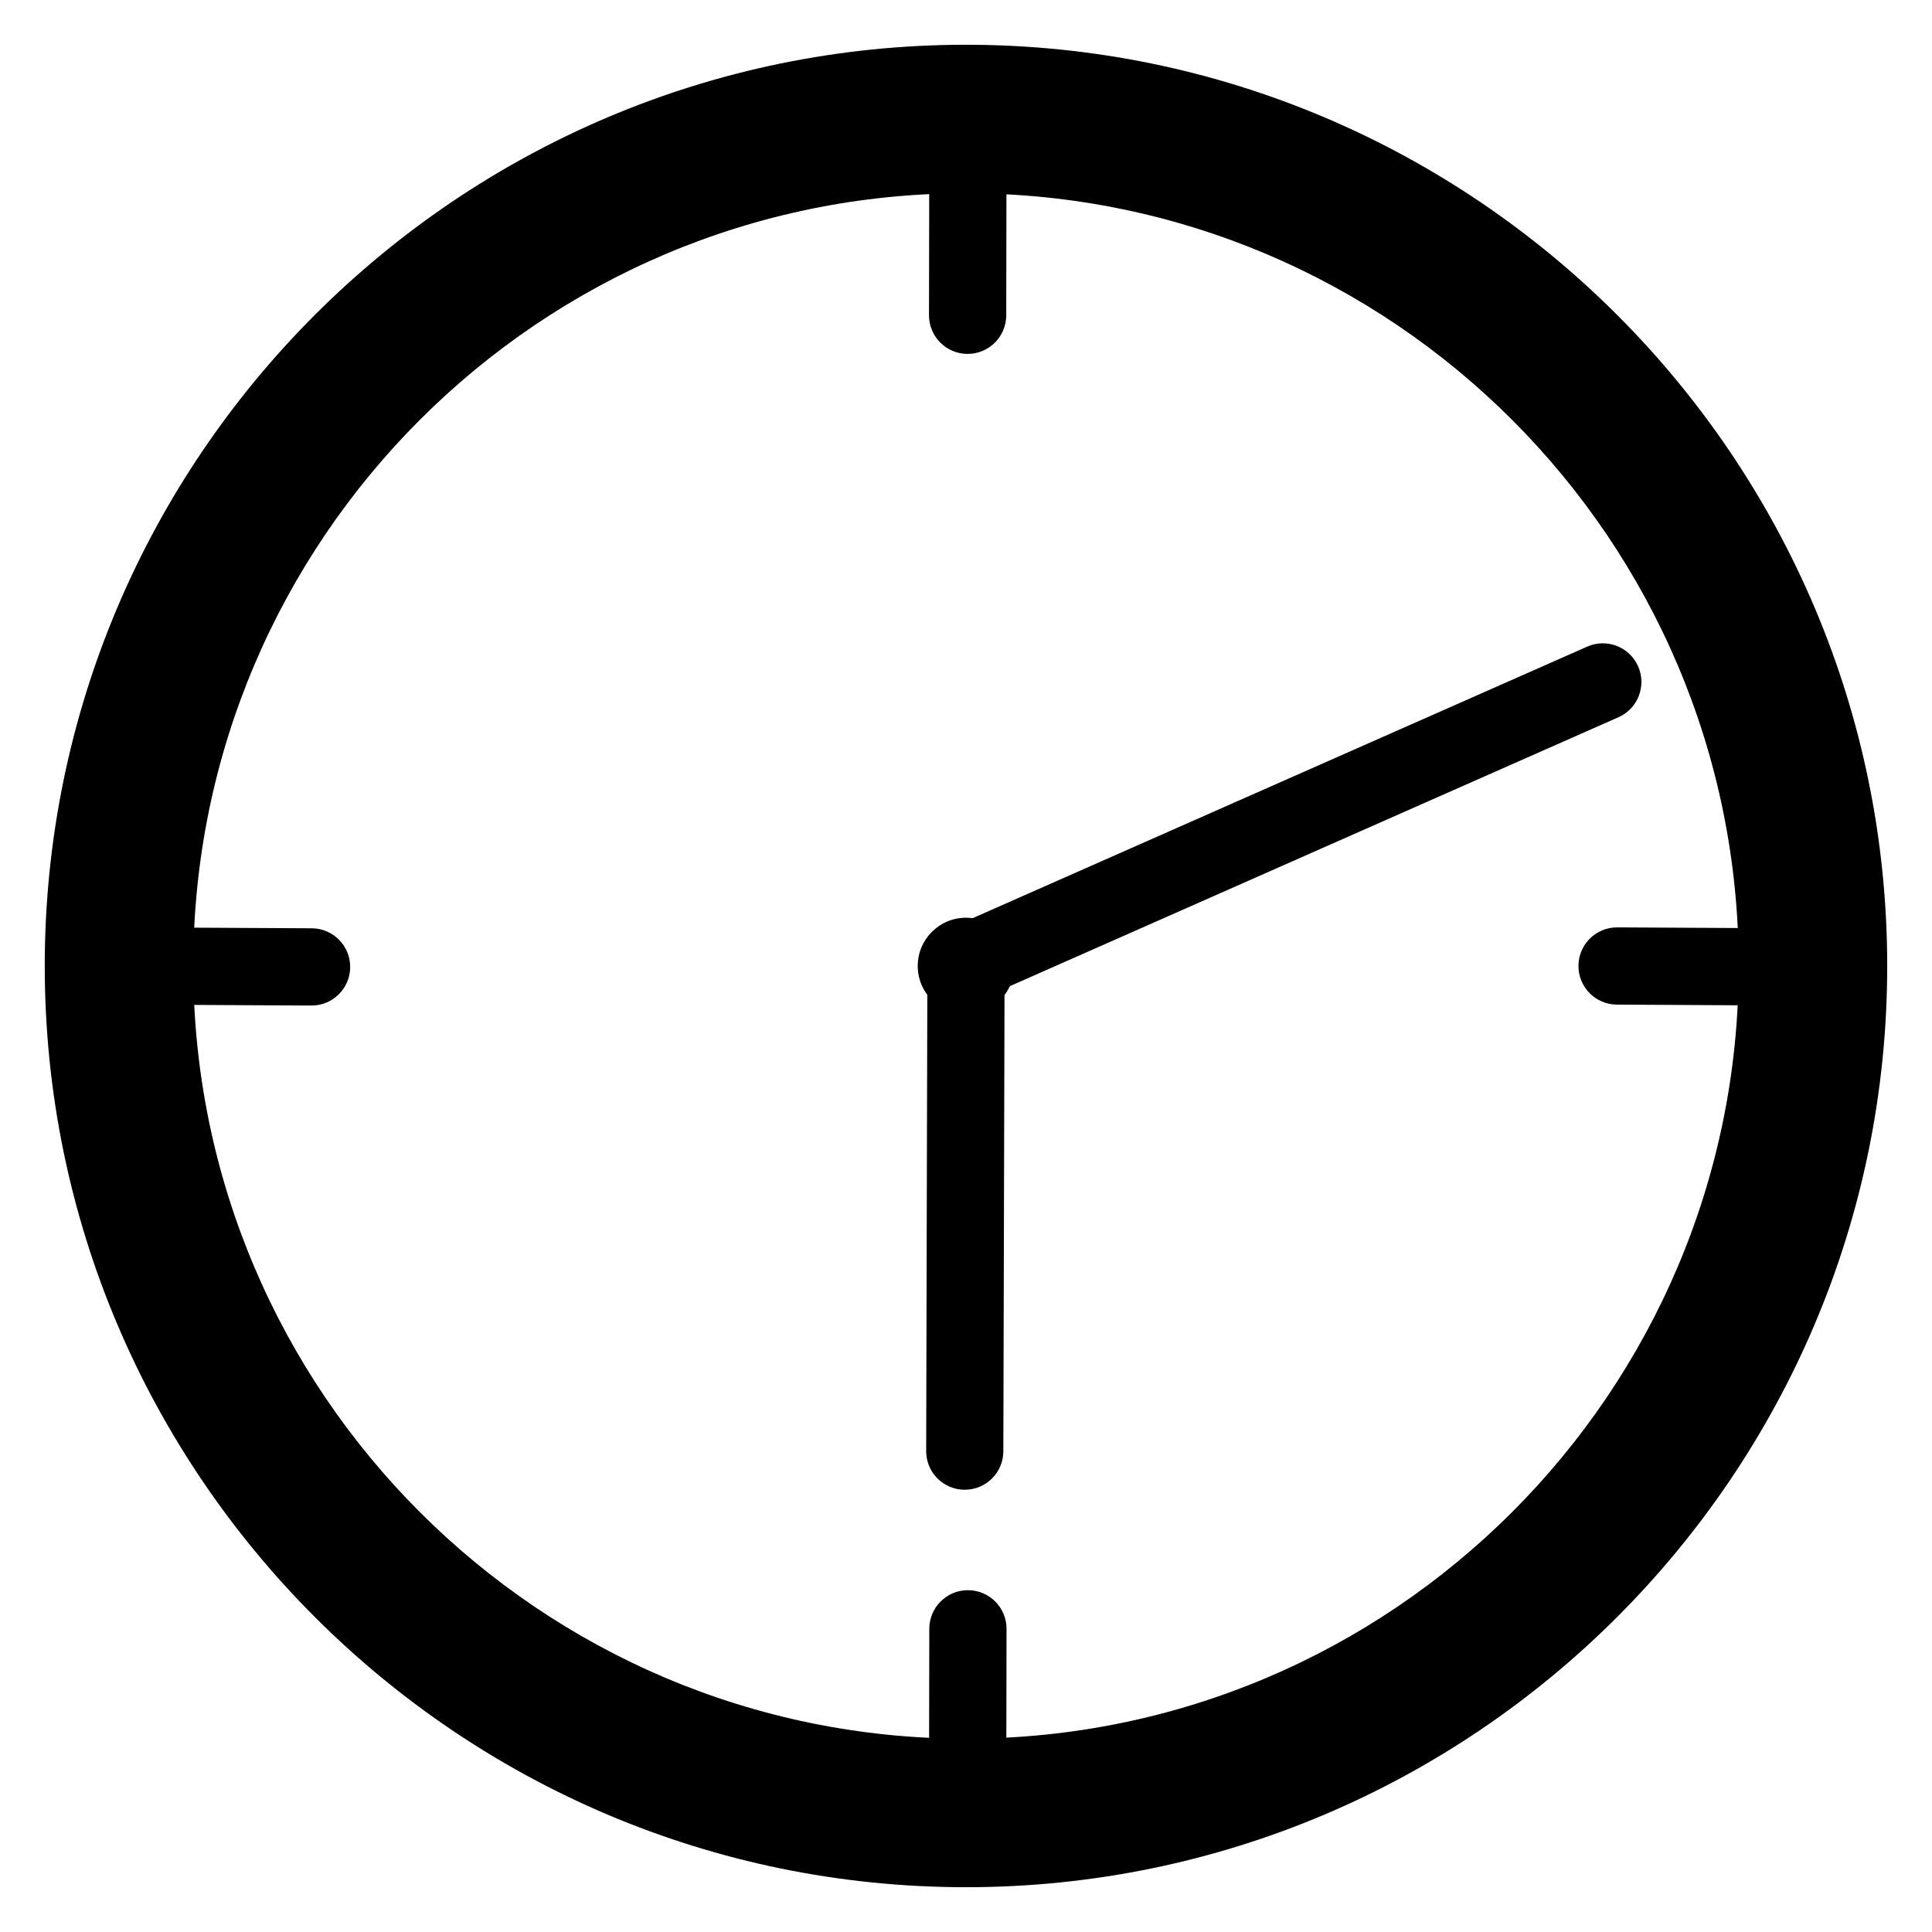
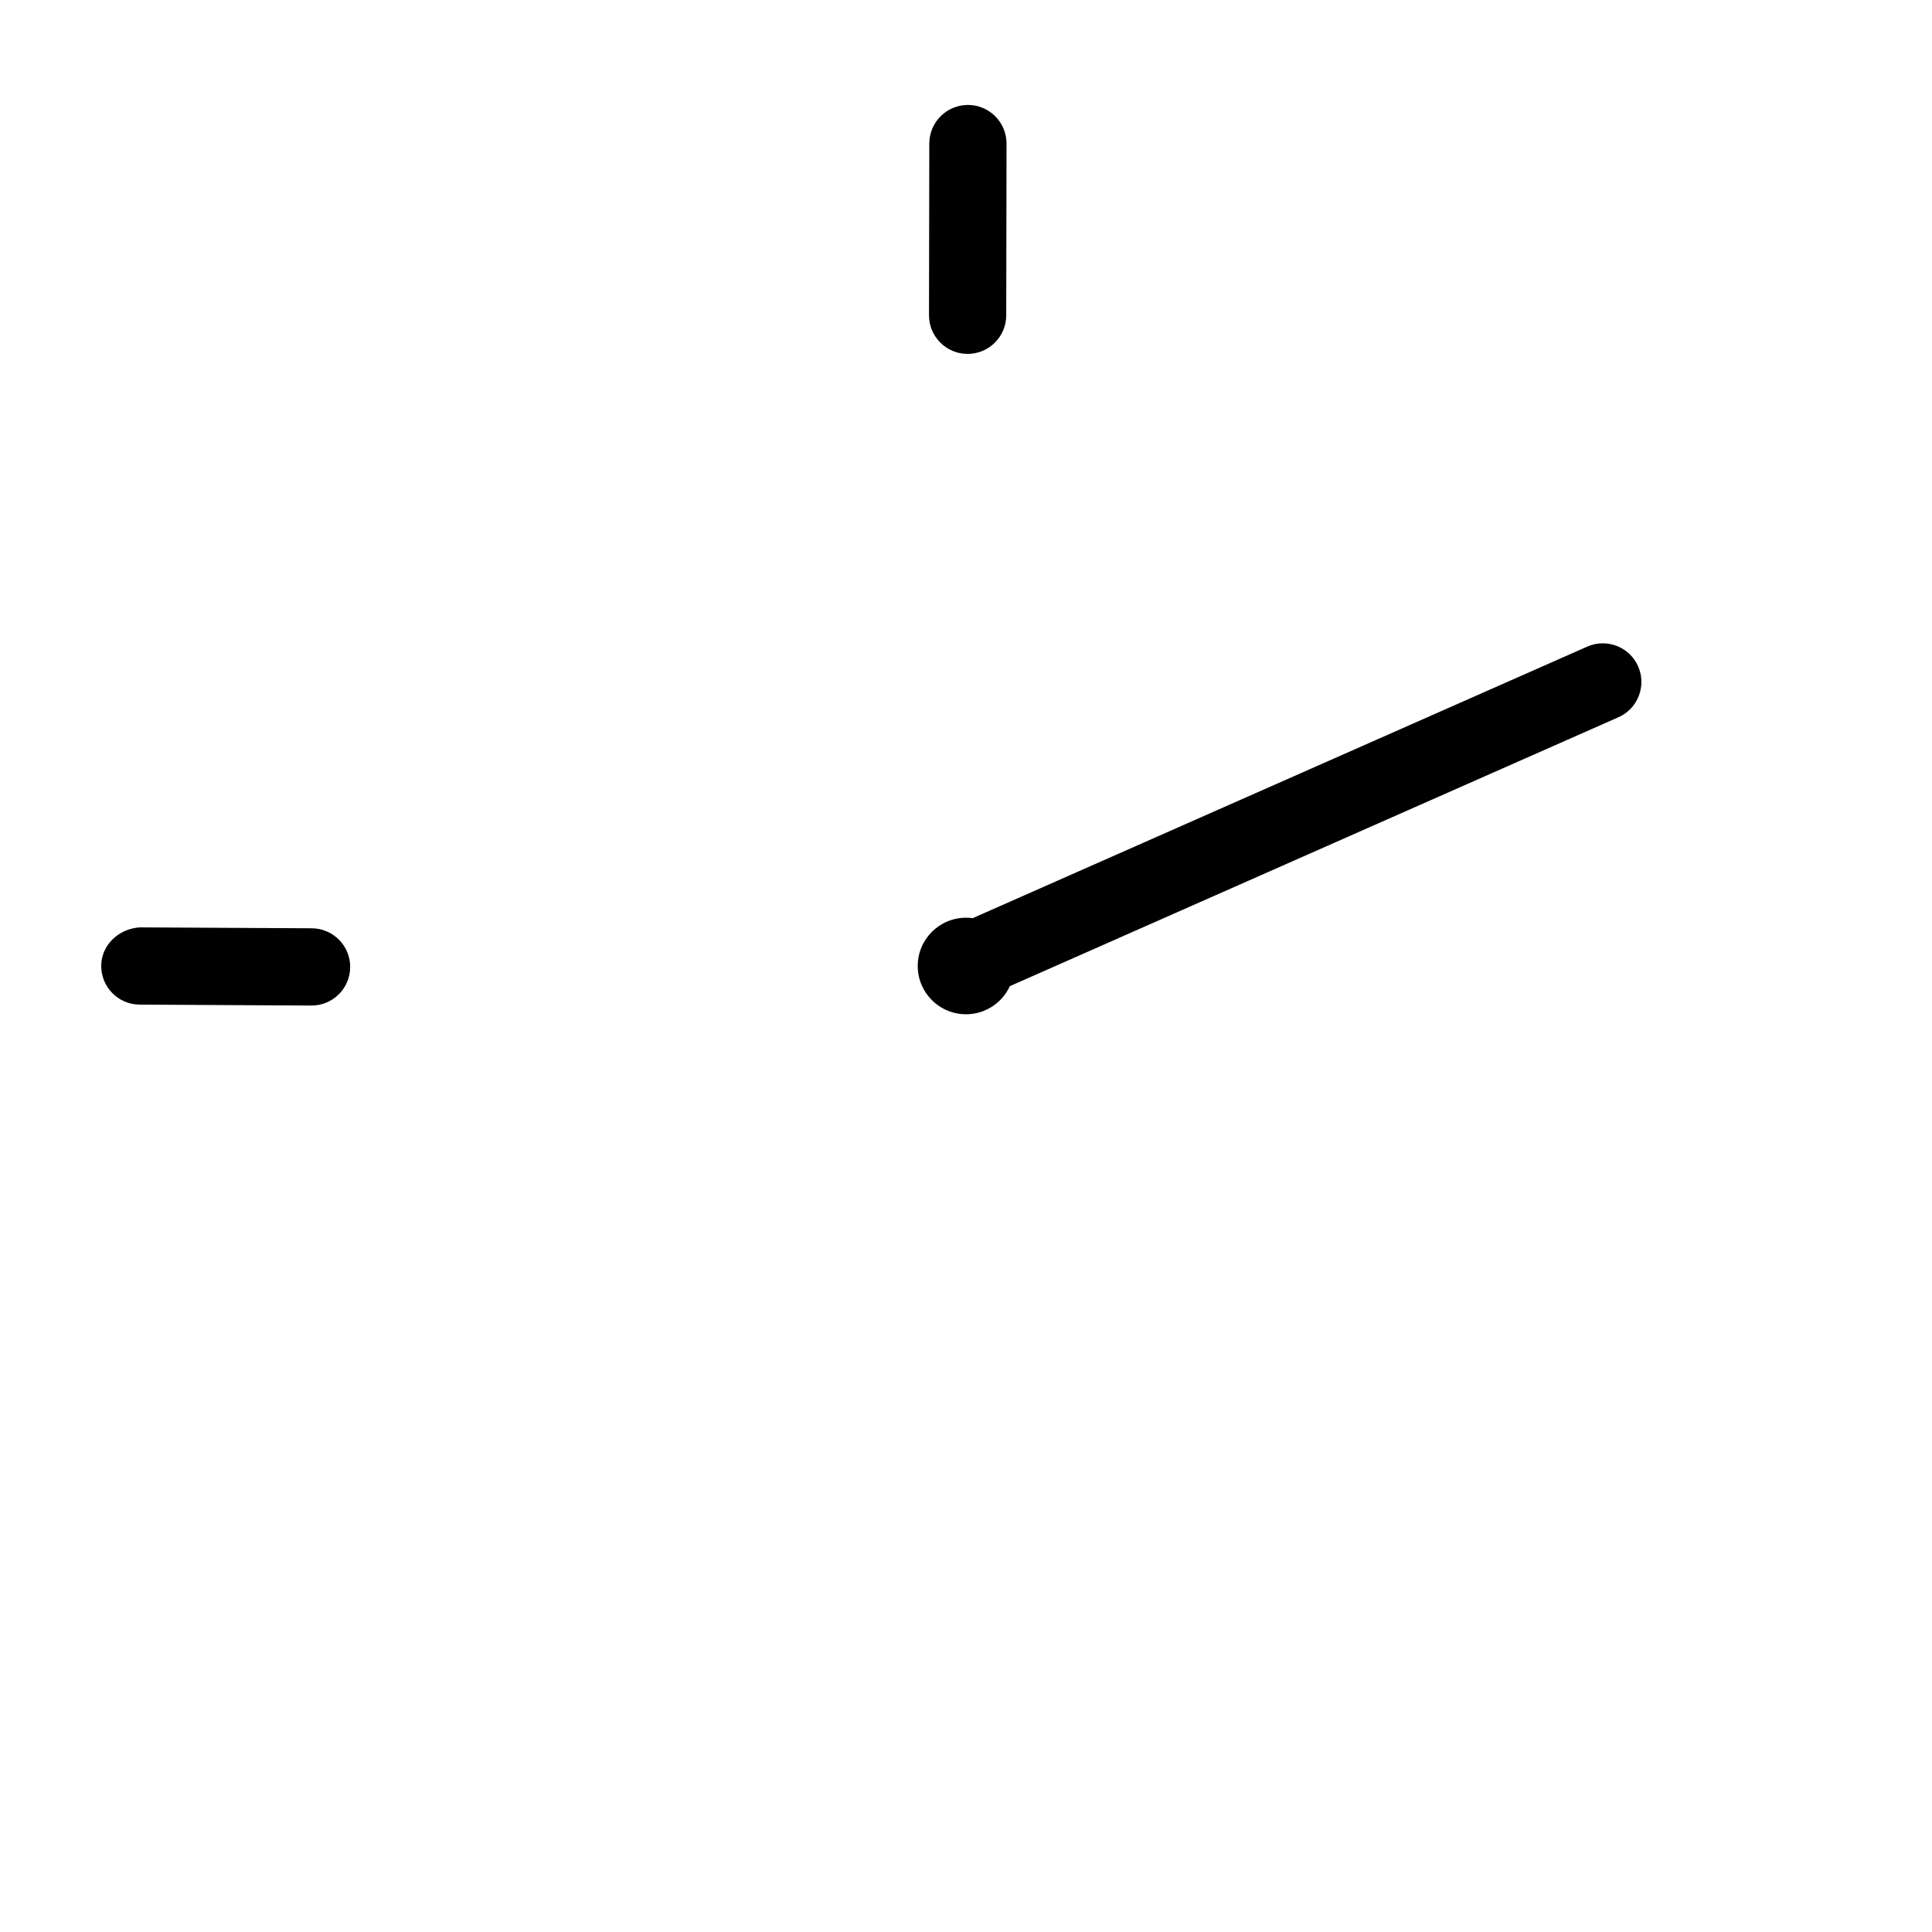
<svg xmlns="http://www.w3.org/2000/svg" fill="#000000" width="800px" height="800px" version="1.1" viewBox="144 144 512 512">
  <g>
-     <path d="m400 644.13c-134.62 0-244.14-109.52-244.14-244.13 0-134.62 109.52-244.14 244.14-244.14 134.62 0 244.13 109.52 244.13 244.14 0 134.62-109.52 244.13-244.13 244.13zm0-448.91c-112.92 0-204.78 91.867-204.78 204.78 0 112.91 91.859 204.77 204.78 204.77 112.91 0 204.77-91.867 204.77-204.77 0-112.91-91.859-204.78-204.77-204.78z" />
    <path d="m412.79 400c0 7.062-5.727 12.789-12.789 12.789-7.066 0-12.793-5.727-12.793-12.789 0-7.066 5.727-12.793 12.793-12.793 7.062 0 12.789 5.727 12.789 12.793" />
    <path d="m399.51 409.74c-3.93 0-7.676-2.273-9.359-6.102-2.281-5.172 0.055-11.211 5.227-13.492l169.25-74.785c5.164-2.281 11.211 0.047 13.492 5.227 2.281 5.172-0.055 11.211-5.227 13.492l-169.25 74.785c-1.348 0.594-2.75 0.875-4.133 0.875z" />
-     <path d="m399.67 538.8h-0.023c-5.652-0.016-10.219-4.606-10.203-10.258l0.324-128.57c0.016-5.644 4.598-10.211 10.234-10.211h0.023c5.652 0.016 10.219 4.606 10.203 10.258l-0.332 128.57c-0.008 5.648-4.582 10.207-10.227 10.207z" />
    <path d="m226.57 410.48h-0.055l-45.508-0.246c-5.652-0.031-10.211-4.637-10.18-10.289s4.809-9.902 10.289-10.18l45.508 0.242c5.652 0.031 10.211 4.637 10.18 10.289-0.031 5.641-4.606 10.184-10.234 10.184z" />
-     <path d="m618.05 410.48h-0.055l-45.508-0.246c-5.652-0.031-10.211-4.637-10.18-10.289 0.031-5.637 4.606-10.18 10.234-10.18h0.055l45.508 0.242c5.652 0.031 10.211 4.637 10.18 10.289-0.035 5.641-4.606 10.184-10.234 10.184z" />
-     <path d="m400.43 631.39h-0.016c-5.652-0.008-10.227-4.598-10.219-10.25l0.078-45.508c0.008-5.644 4.59-10.219 10.234-10.219h0.016c5.652 0.008 10.227 4.598 10.219 10.25l-0.078 45.508c-0.016 5.644-4.598 10.219-10.234 10.219z" />
    <path d="m400.43 237.79h-0.016c-5.652-0.008-10.227-4.598-10.219-10.25l0.078-45.508c0.008-5.644 4.59-10.219 10.234-10.219h0.016c5.652 0.008 10.227 4.598 10.219 10.25l-0.078 45.508c-0.016 5.644-4.598 10.219-10.234 10.219z" />
  </g>
</svg>